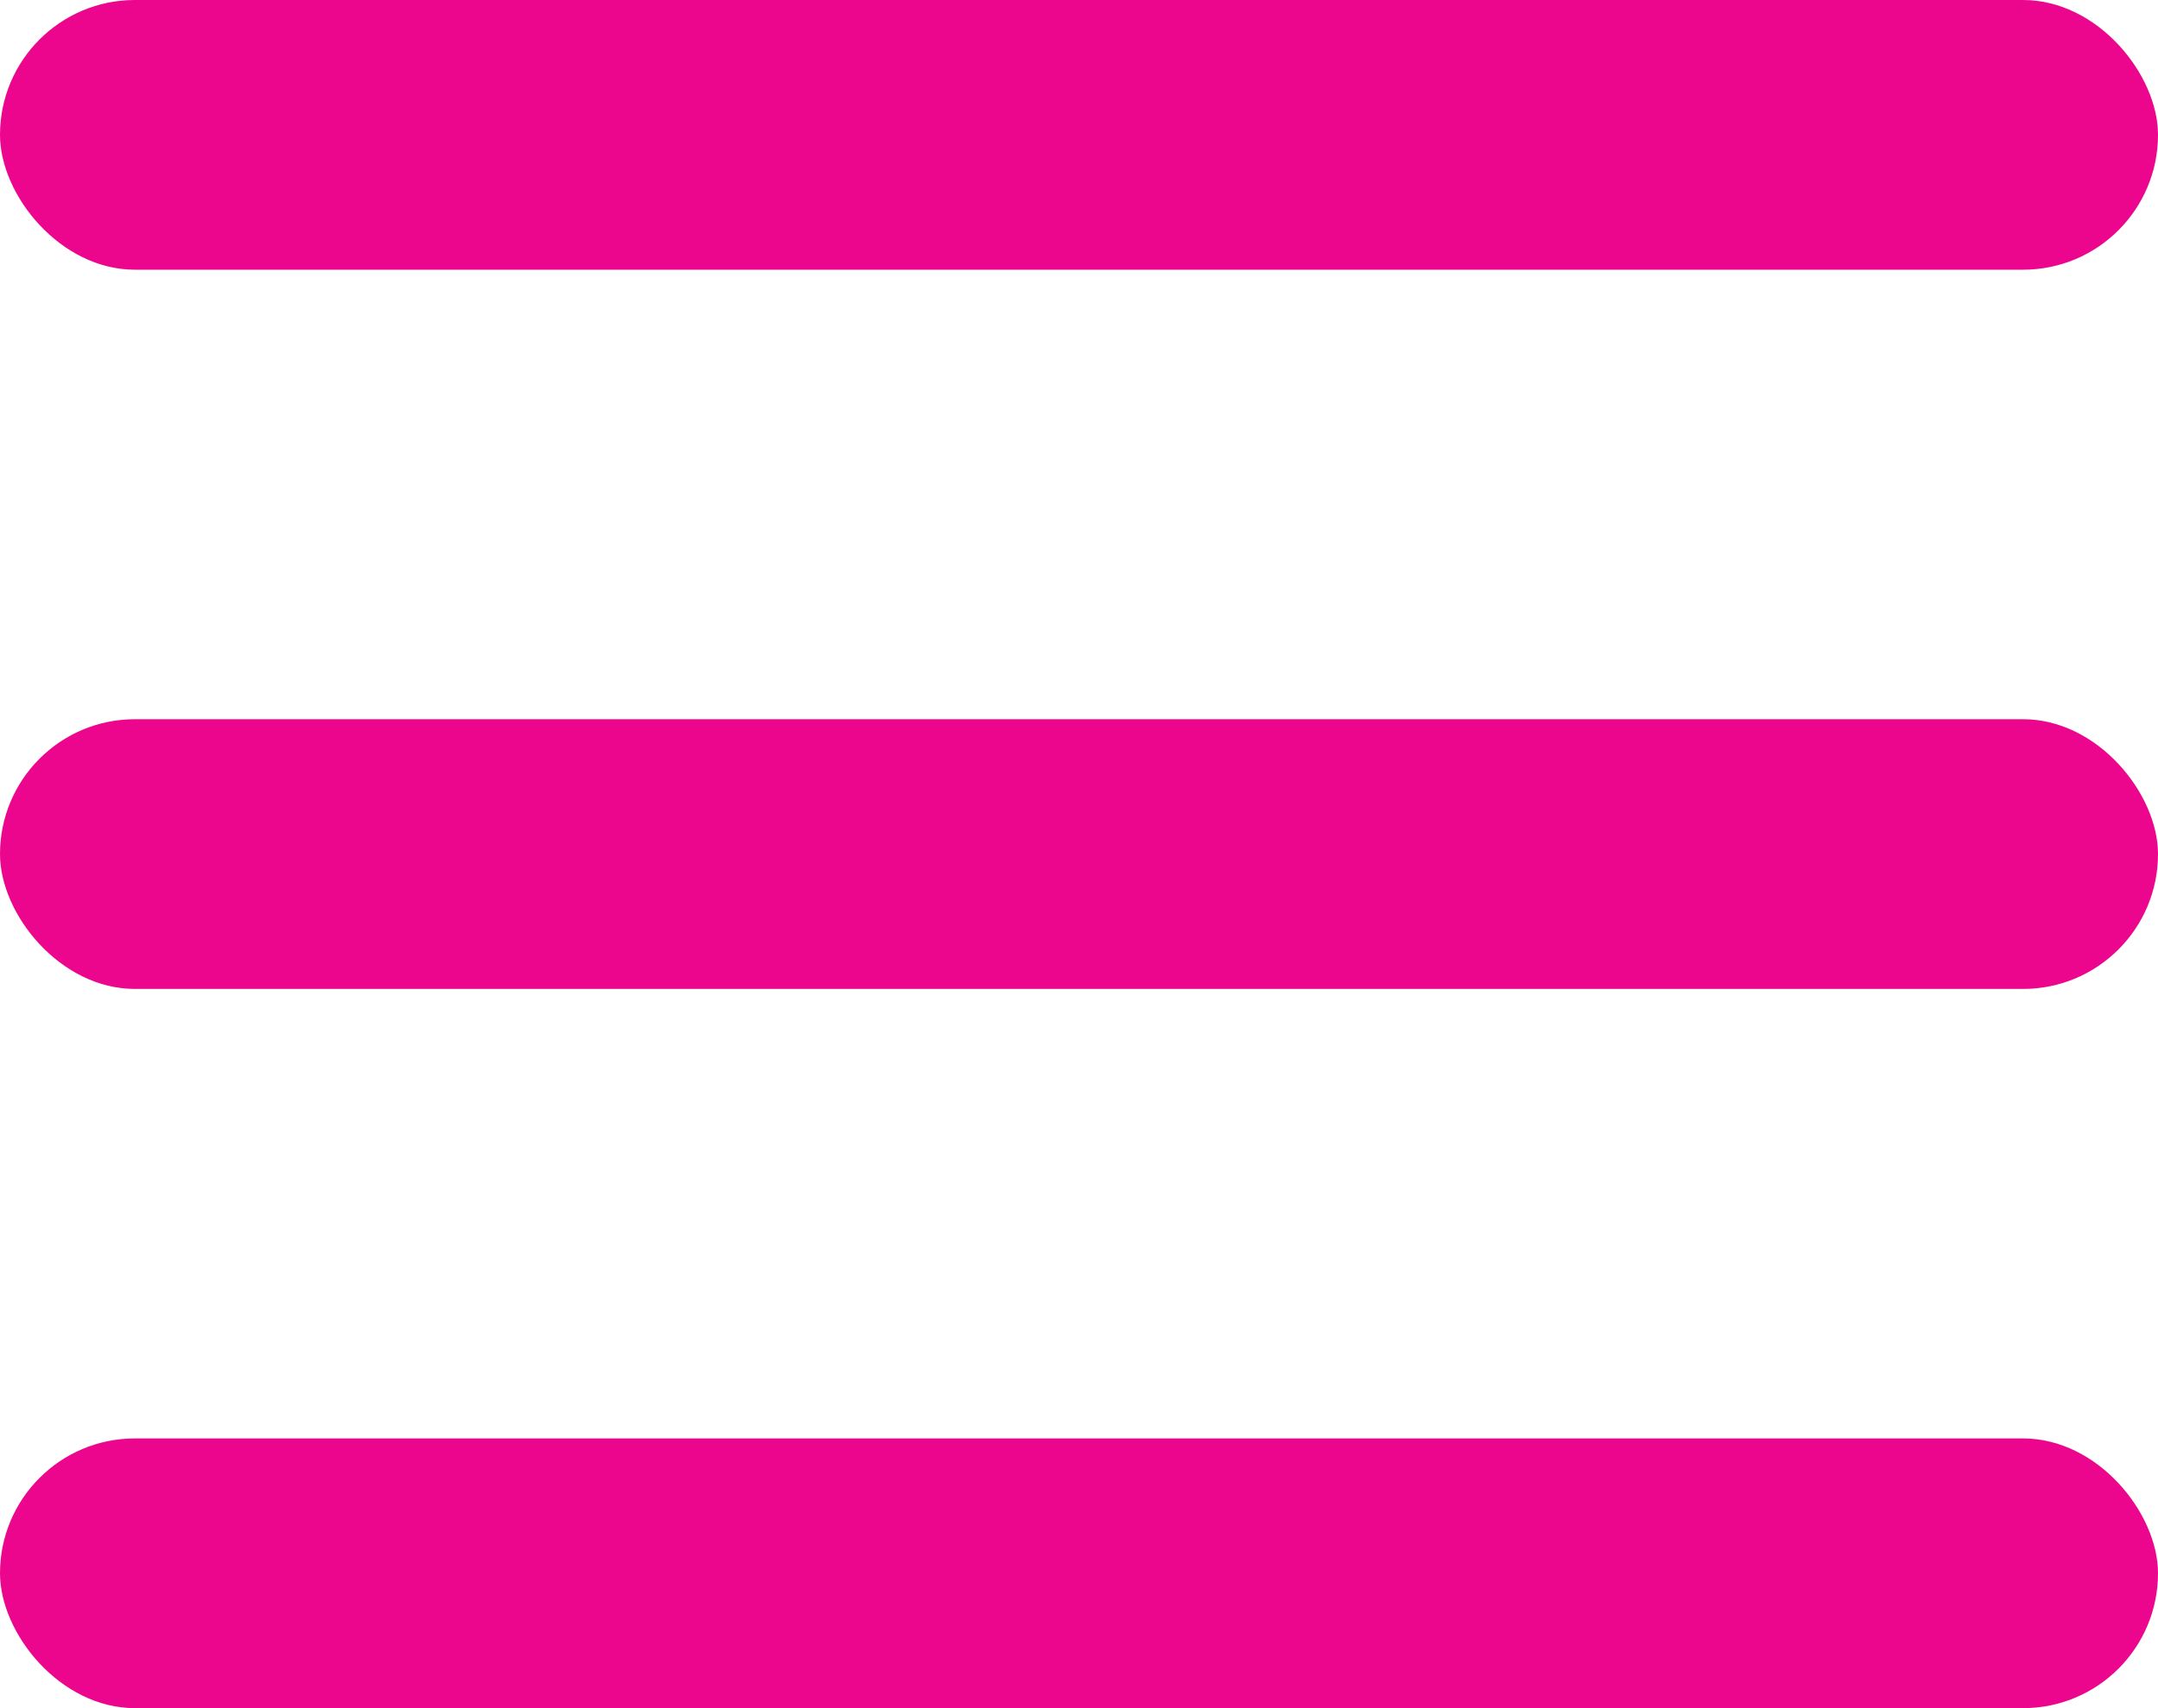
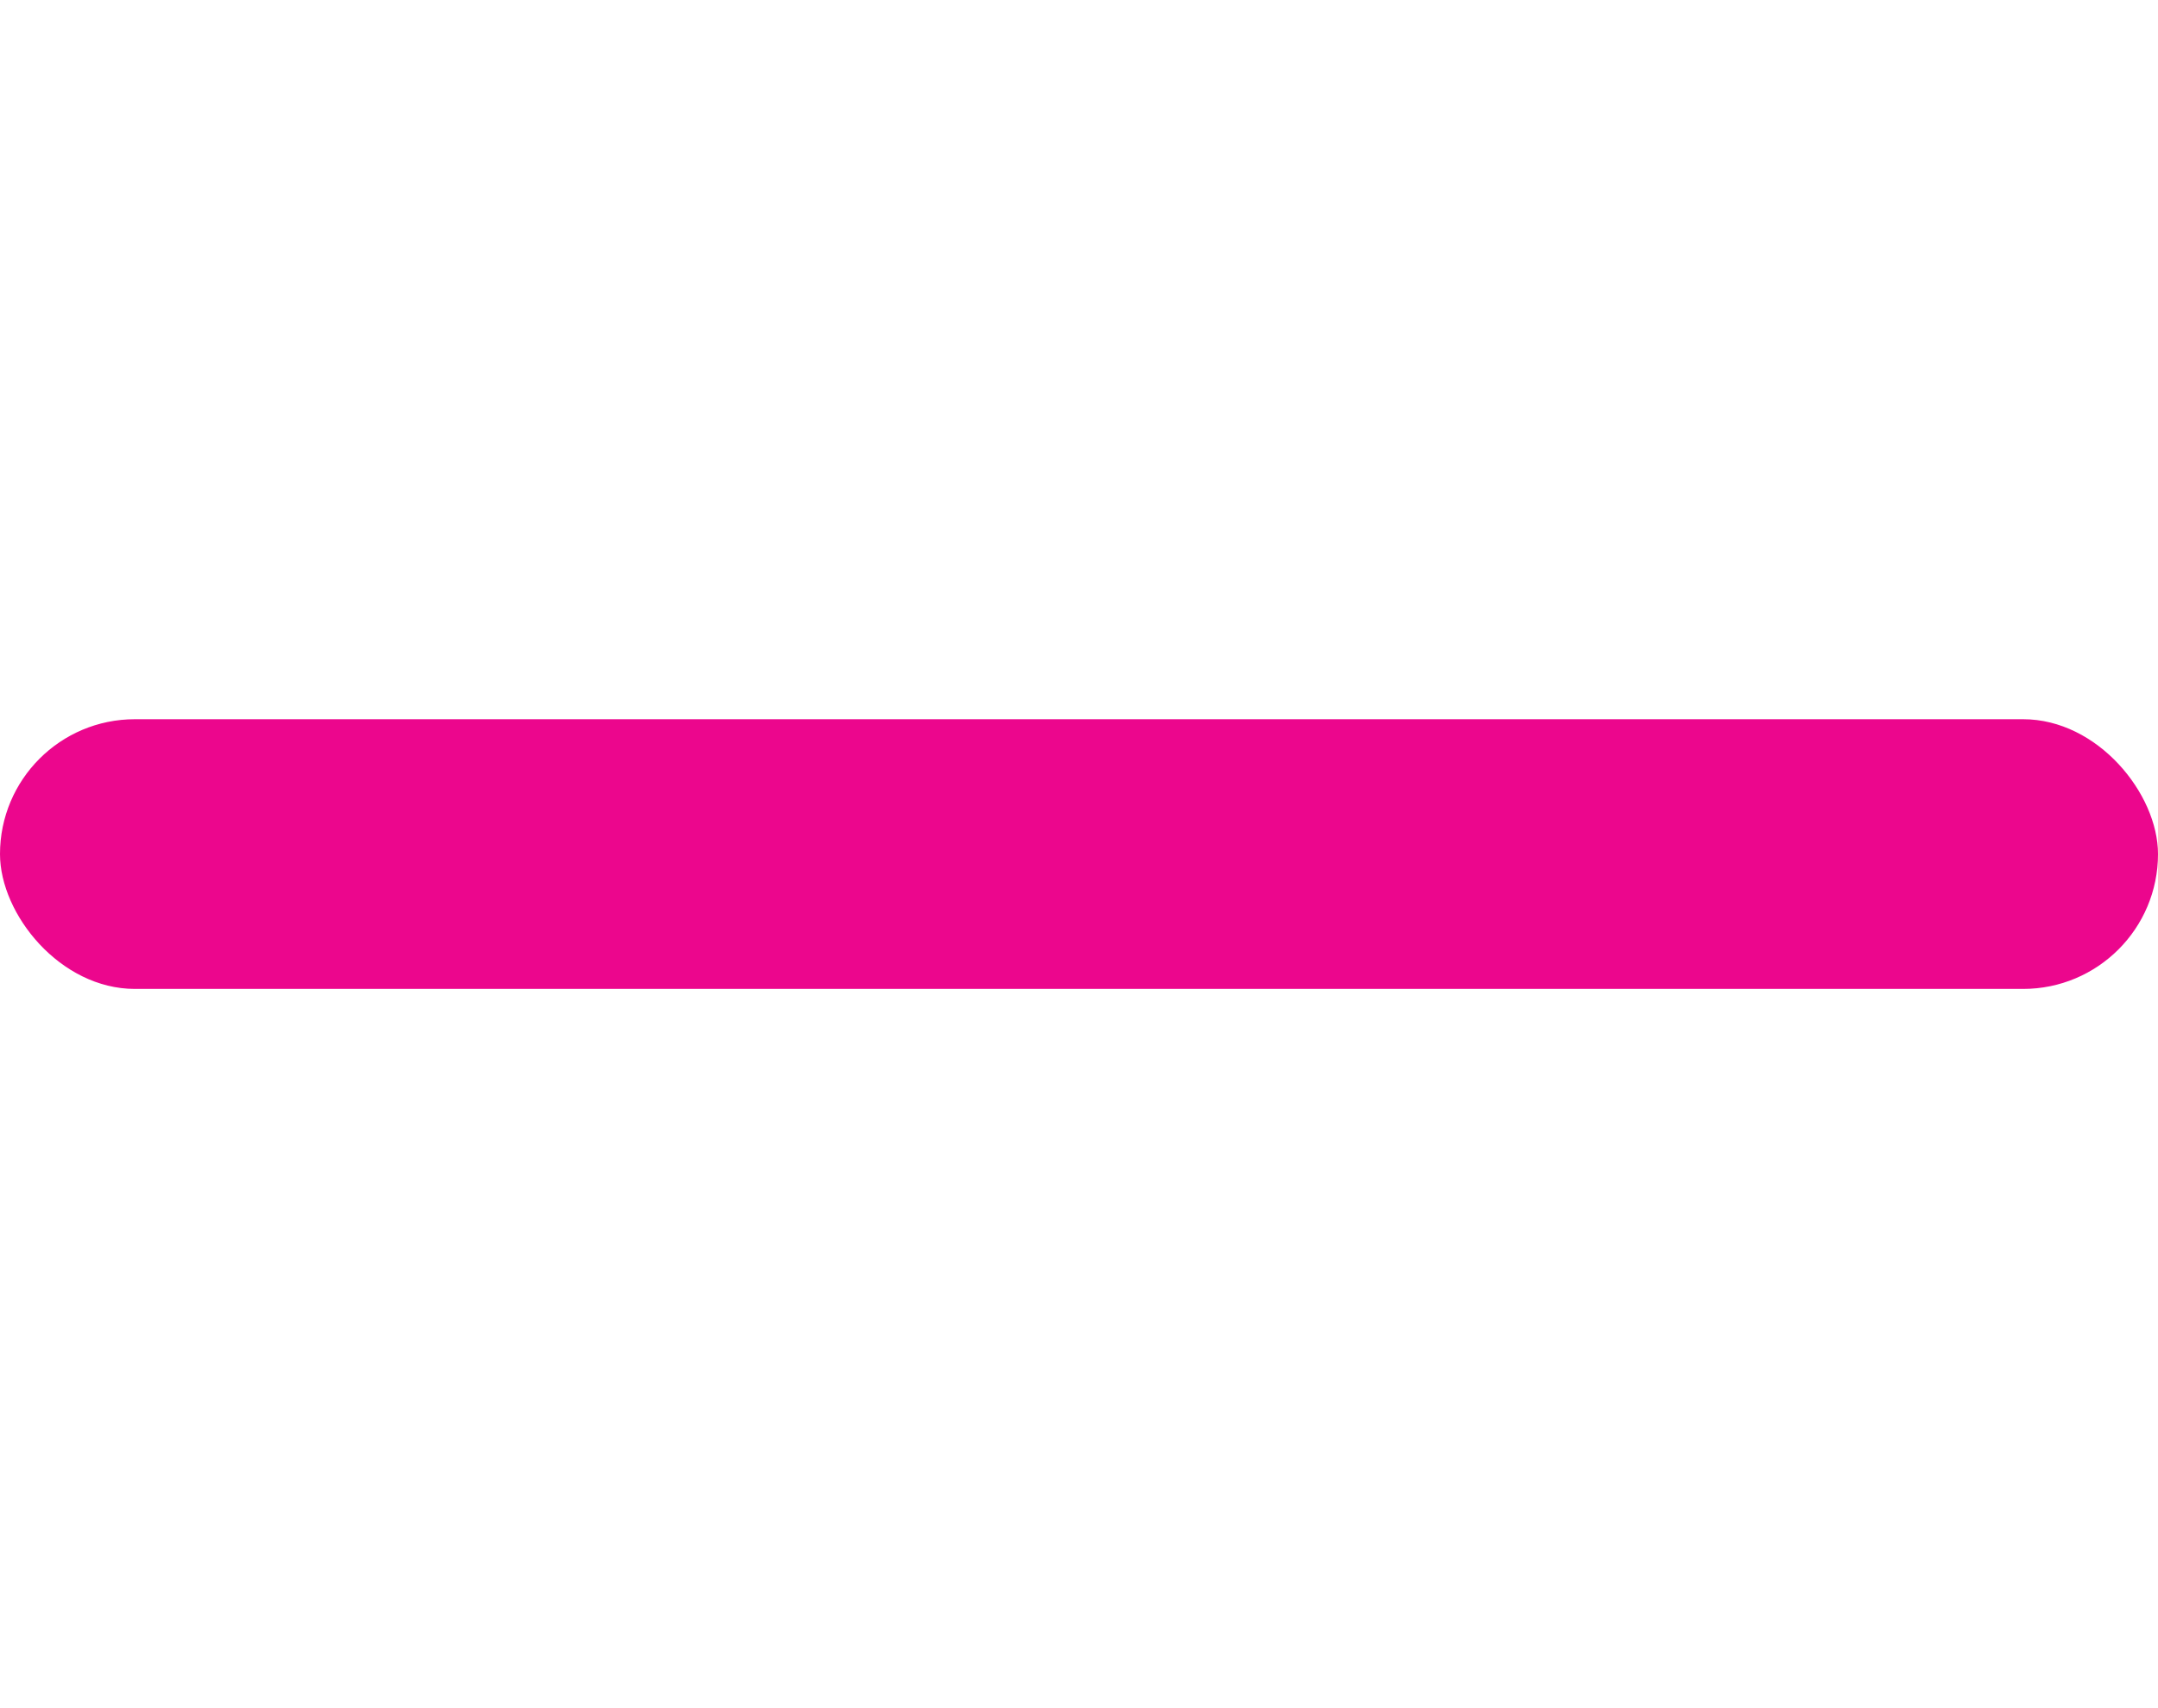
<svg xmlns="http://www.w3.org/2000/svg" width="24" height="19" viewBox="0 0 24 19">
  <g fill="#EC068D" fill-rule="evenodd">
-     <rect width="24" height="3" rx="1.5" />
    <rect y="8" width="24" height="3" rx="1.5" />
-     <rect y="16" width="24" height="3" rx="1.5" />
  </g>
</svg>